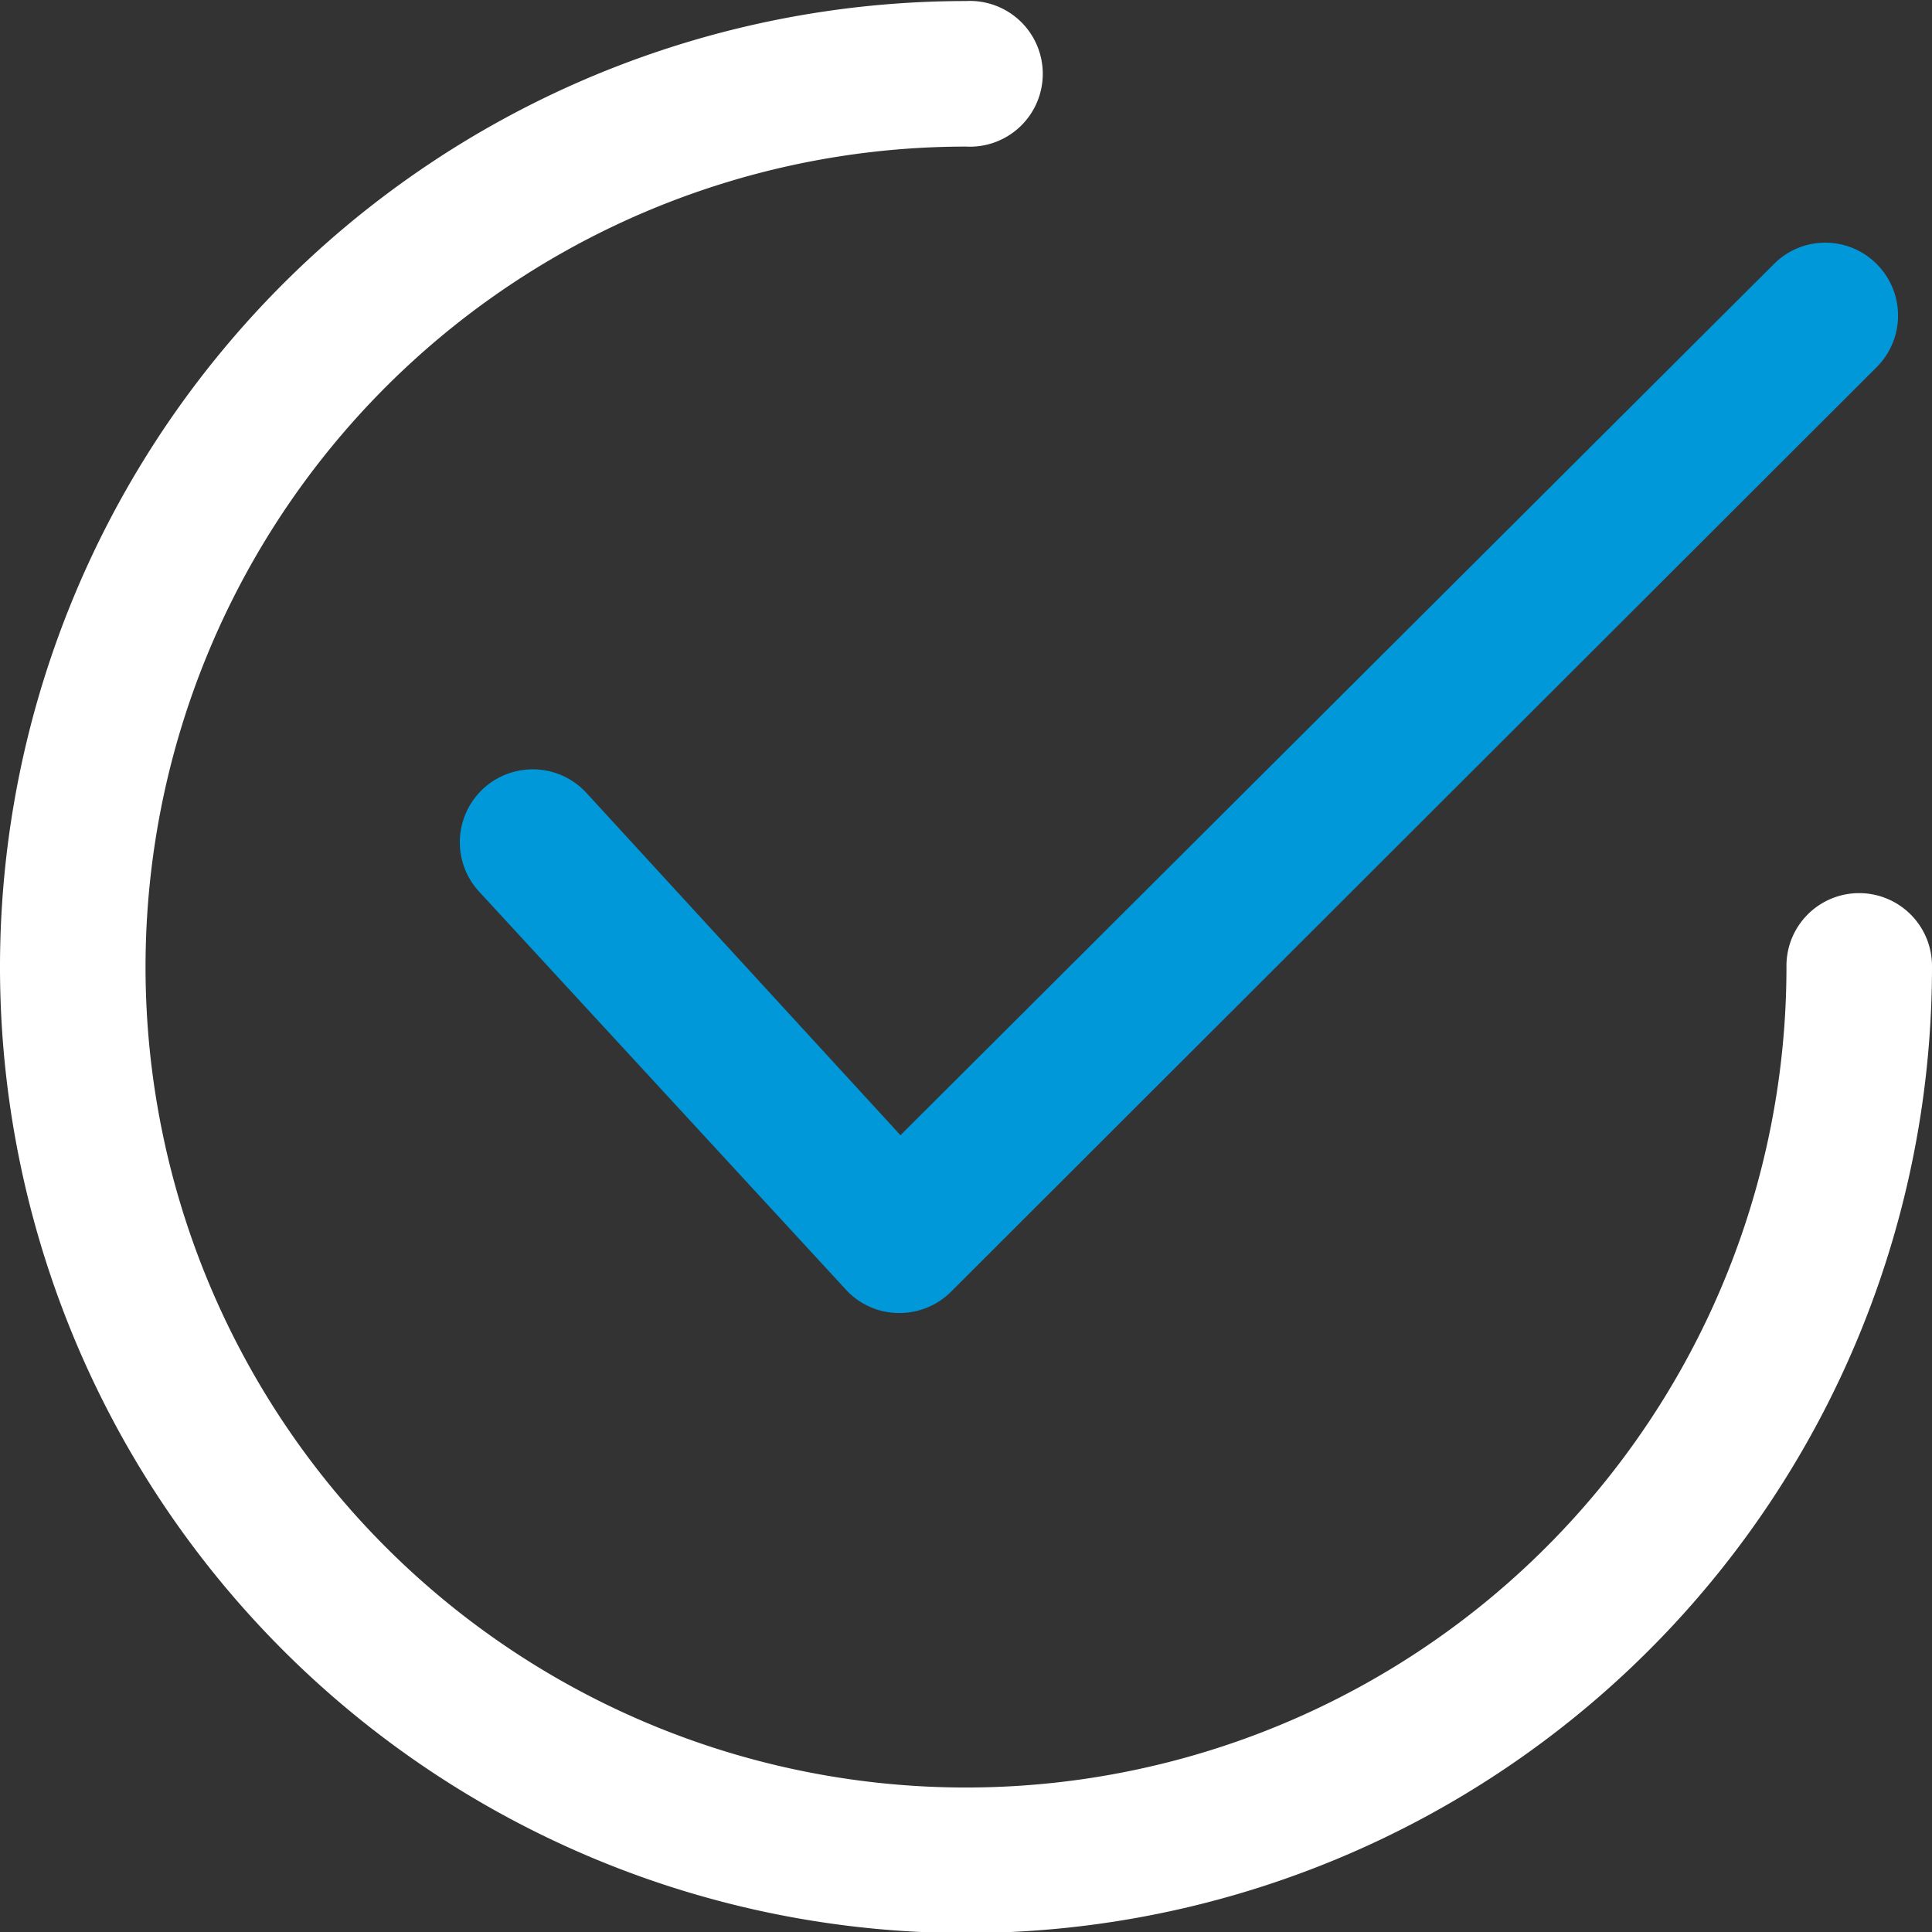
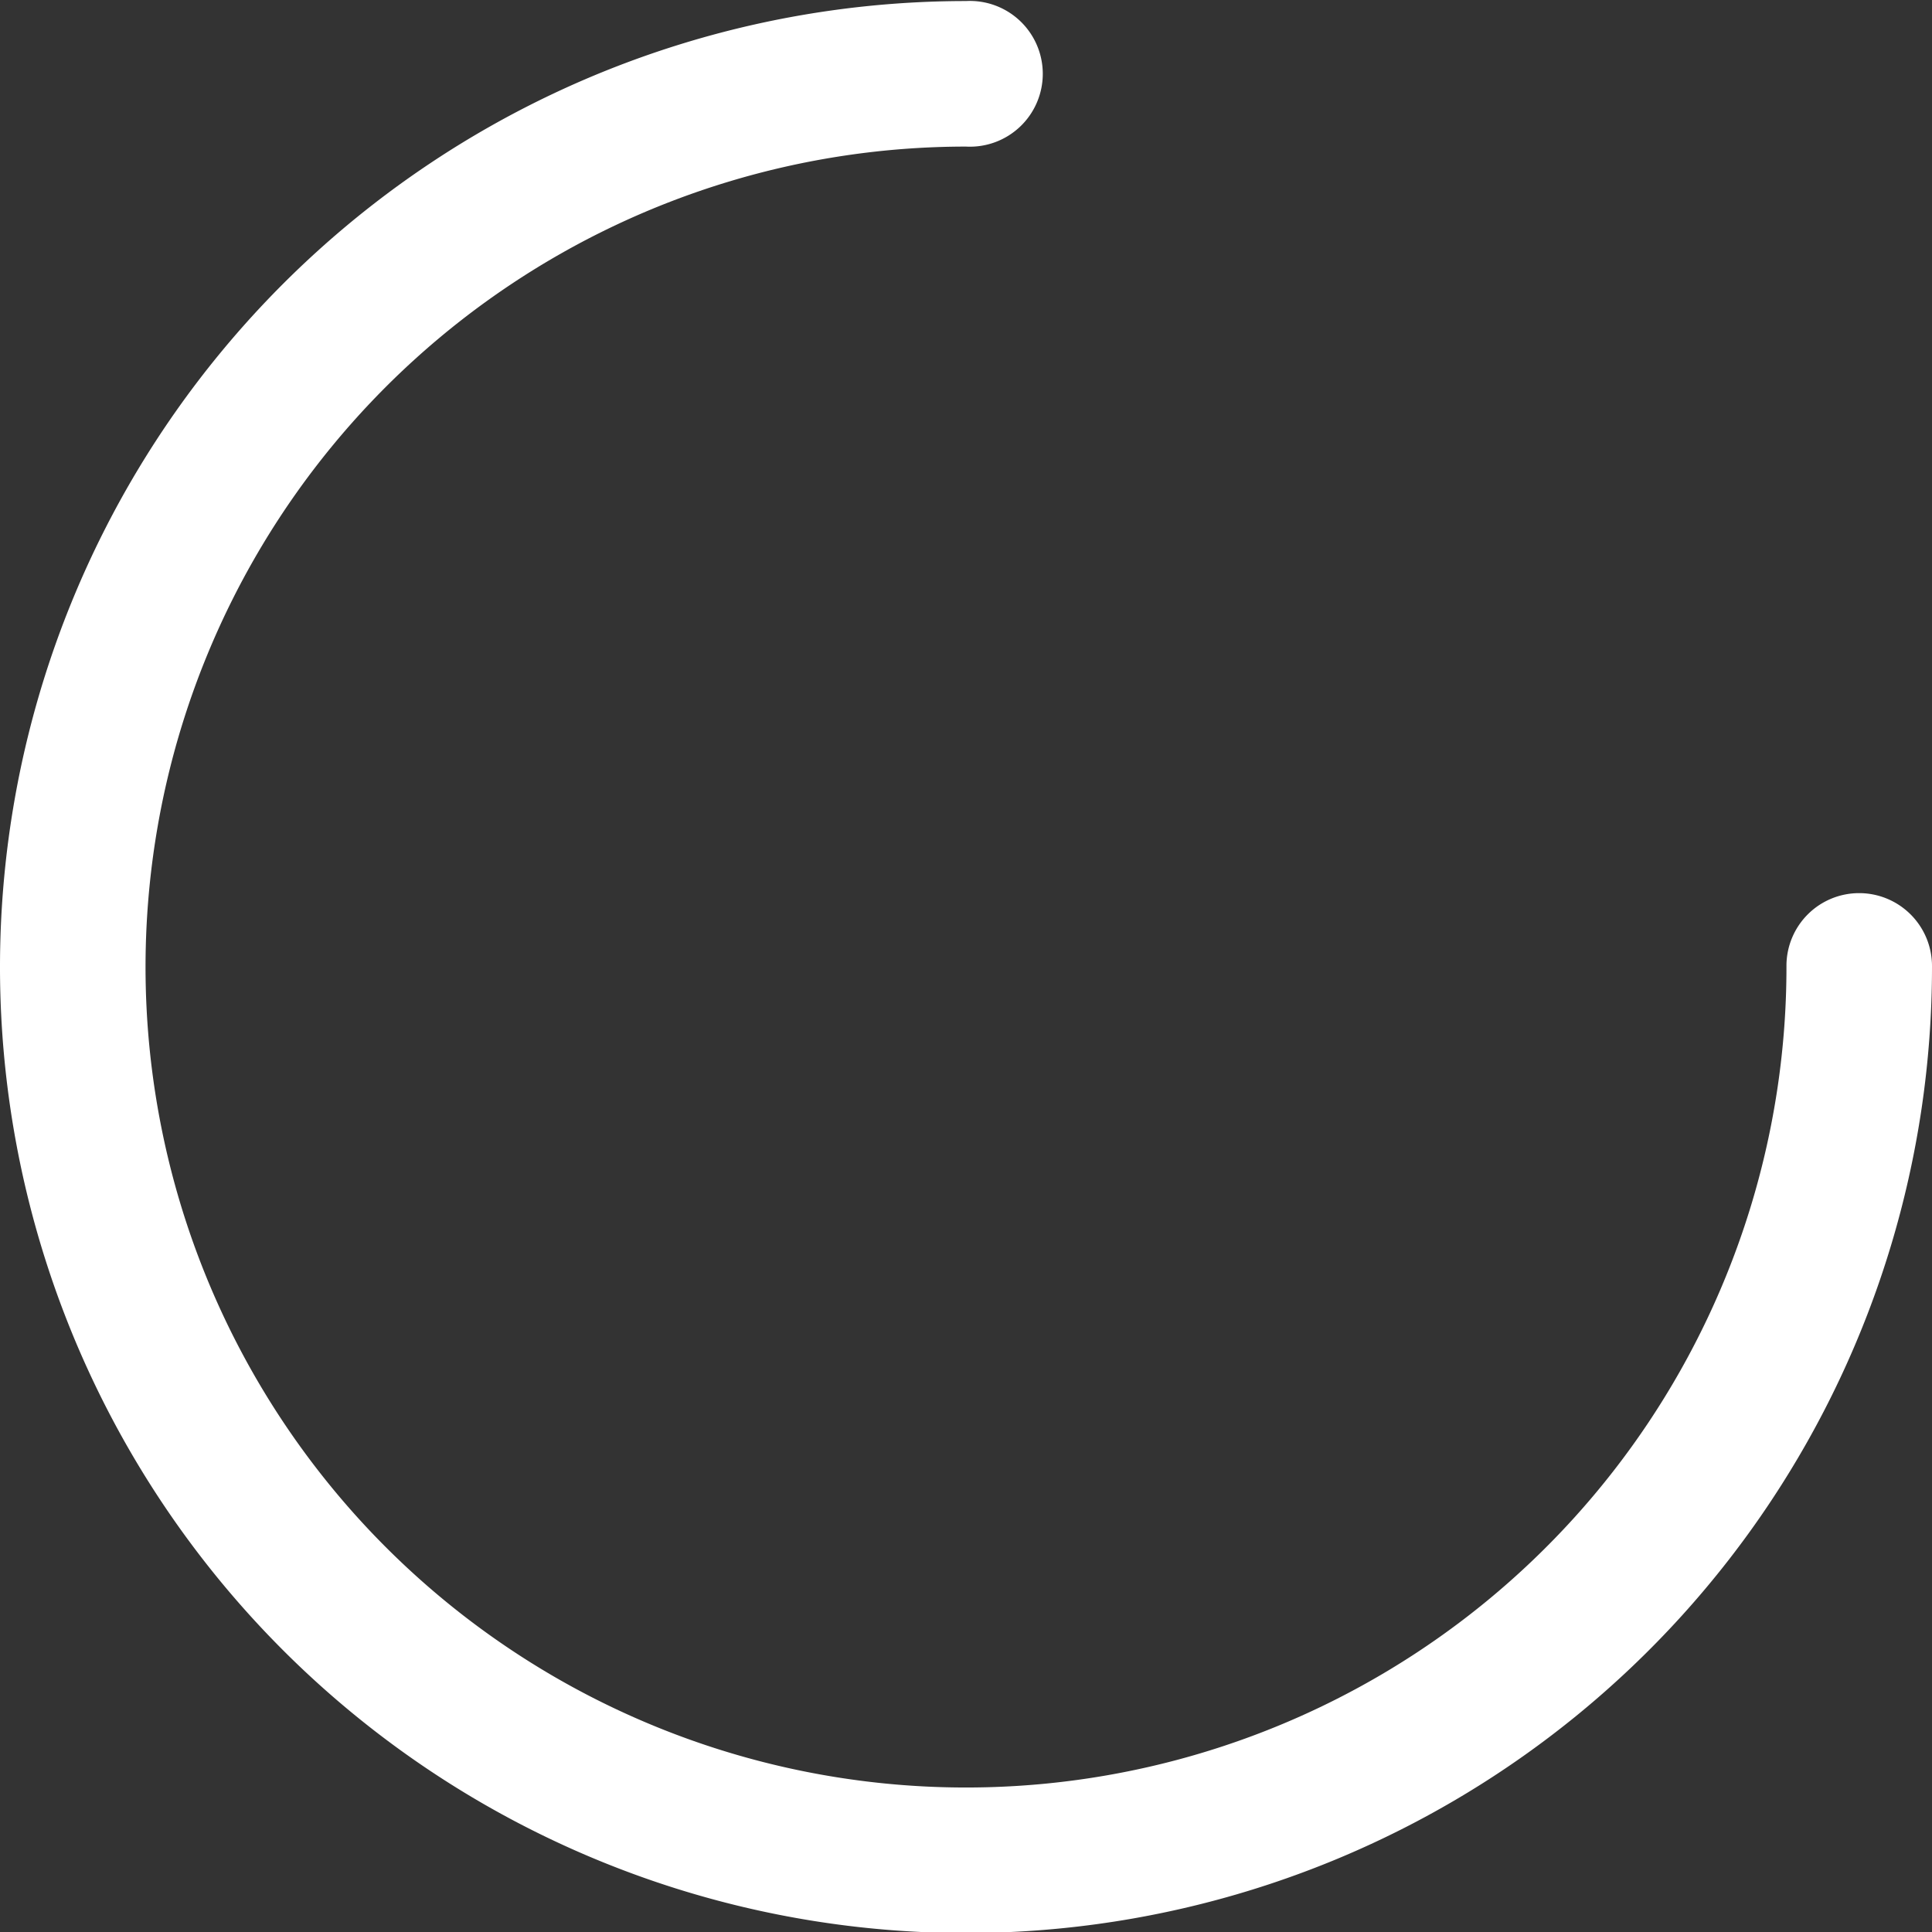
<svg xmlns="http://www.w3.org/2000/svg" viewBox="0 0 92.26 92.26">
  <rect x="0" y="0" width="92.26" height="92.26" fill="#333333" stroke="none" />
  <defs>
    <style>.cls-1{fill:#0098d9;}.cls-2{fill:#fff;}</style>
  </defs>
  <g id="Camada_2" data-name="Camada 2">
    <g id="Camada_1-2" data-name="Camada 1">
-       <path class="cls-1" d="M89.62,12.61a3.46,3.46,0,0,0-4.91,0L43,54.21l-15-16.35a3.48,3.48,0,0,0-5.12,4.72l17.51,19a3.44,3.44,0,0,0,2.48,1.12h.07a3.48,3.48,0,0,0,2.46-1L89.62,17.53A3.48,3.48,0,0,0,89.62,12.61Z" />
      <path class="cls-2" d="M88.78,42.65a3.47,3.47,0,0,0-3.47,3.48A39.18,39.18,0,1,1,46.13,7a3.48,3.48,0,1,0,0-6.95A46.13,46.13,0,1,0,92.26,46.13,3.48,3.48,0,0,0,88.78,42.65Z" />
    </g>
  </g>
</svg>